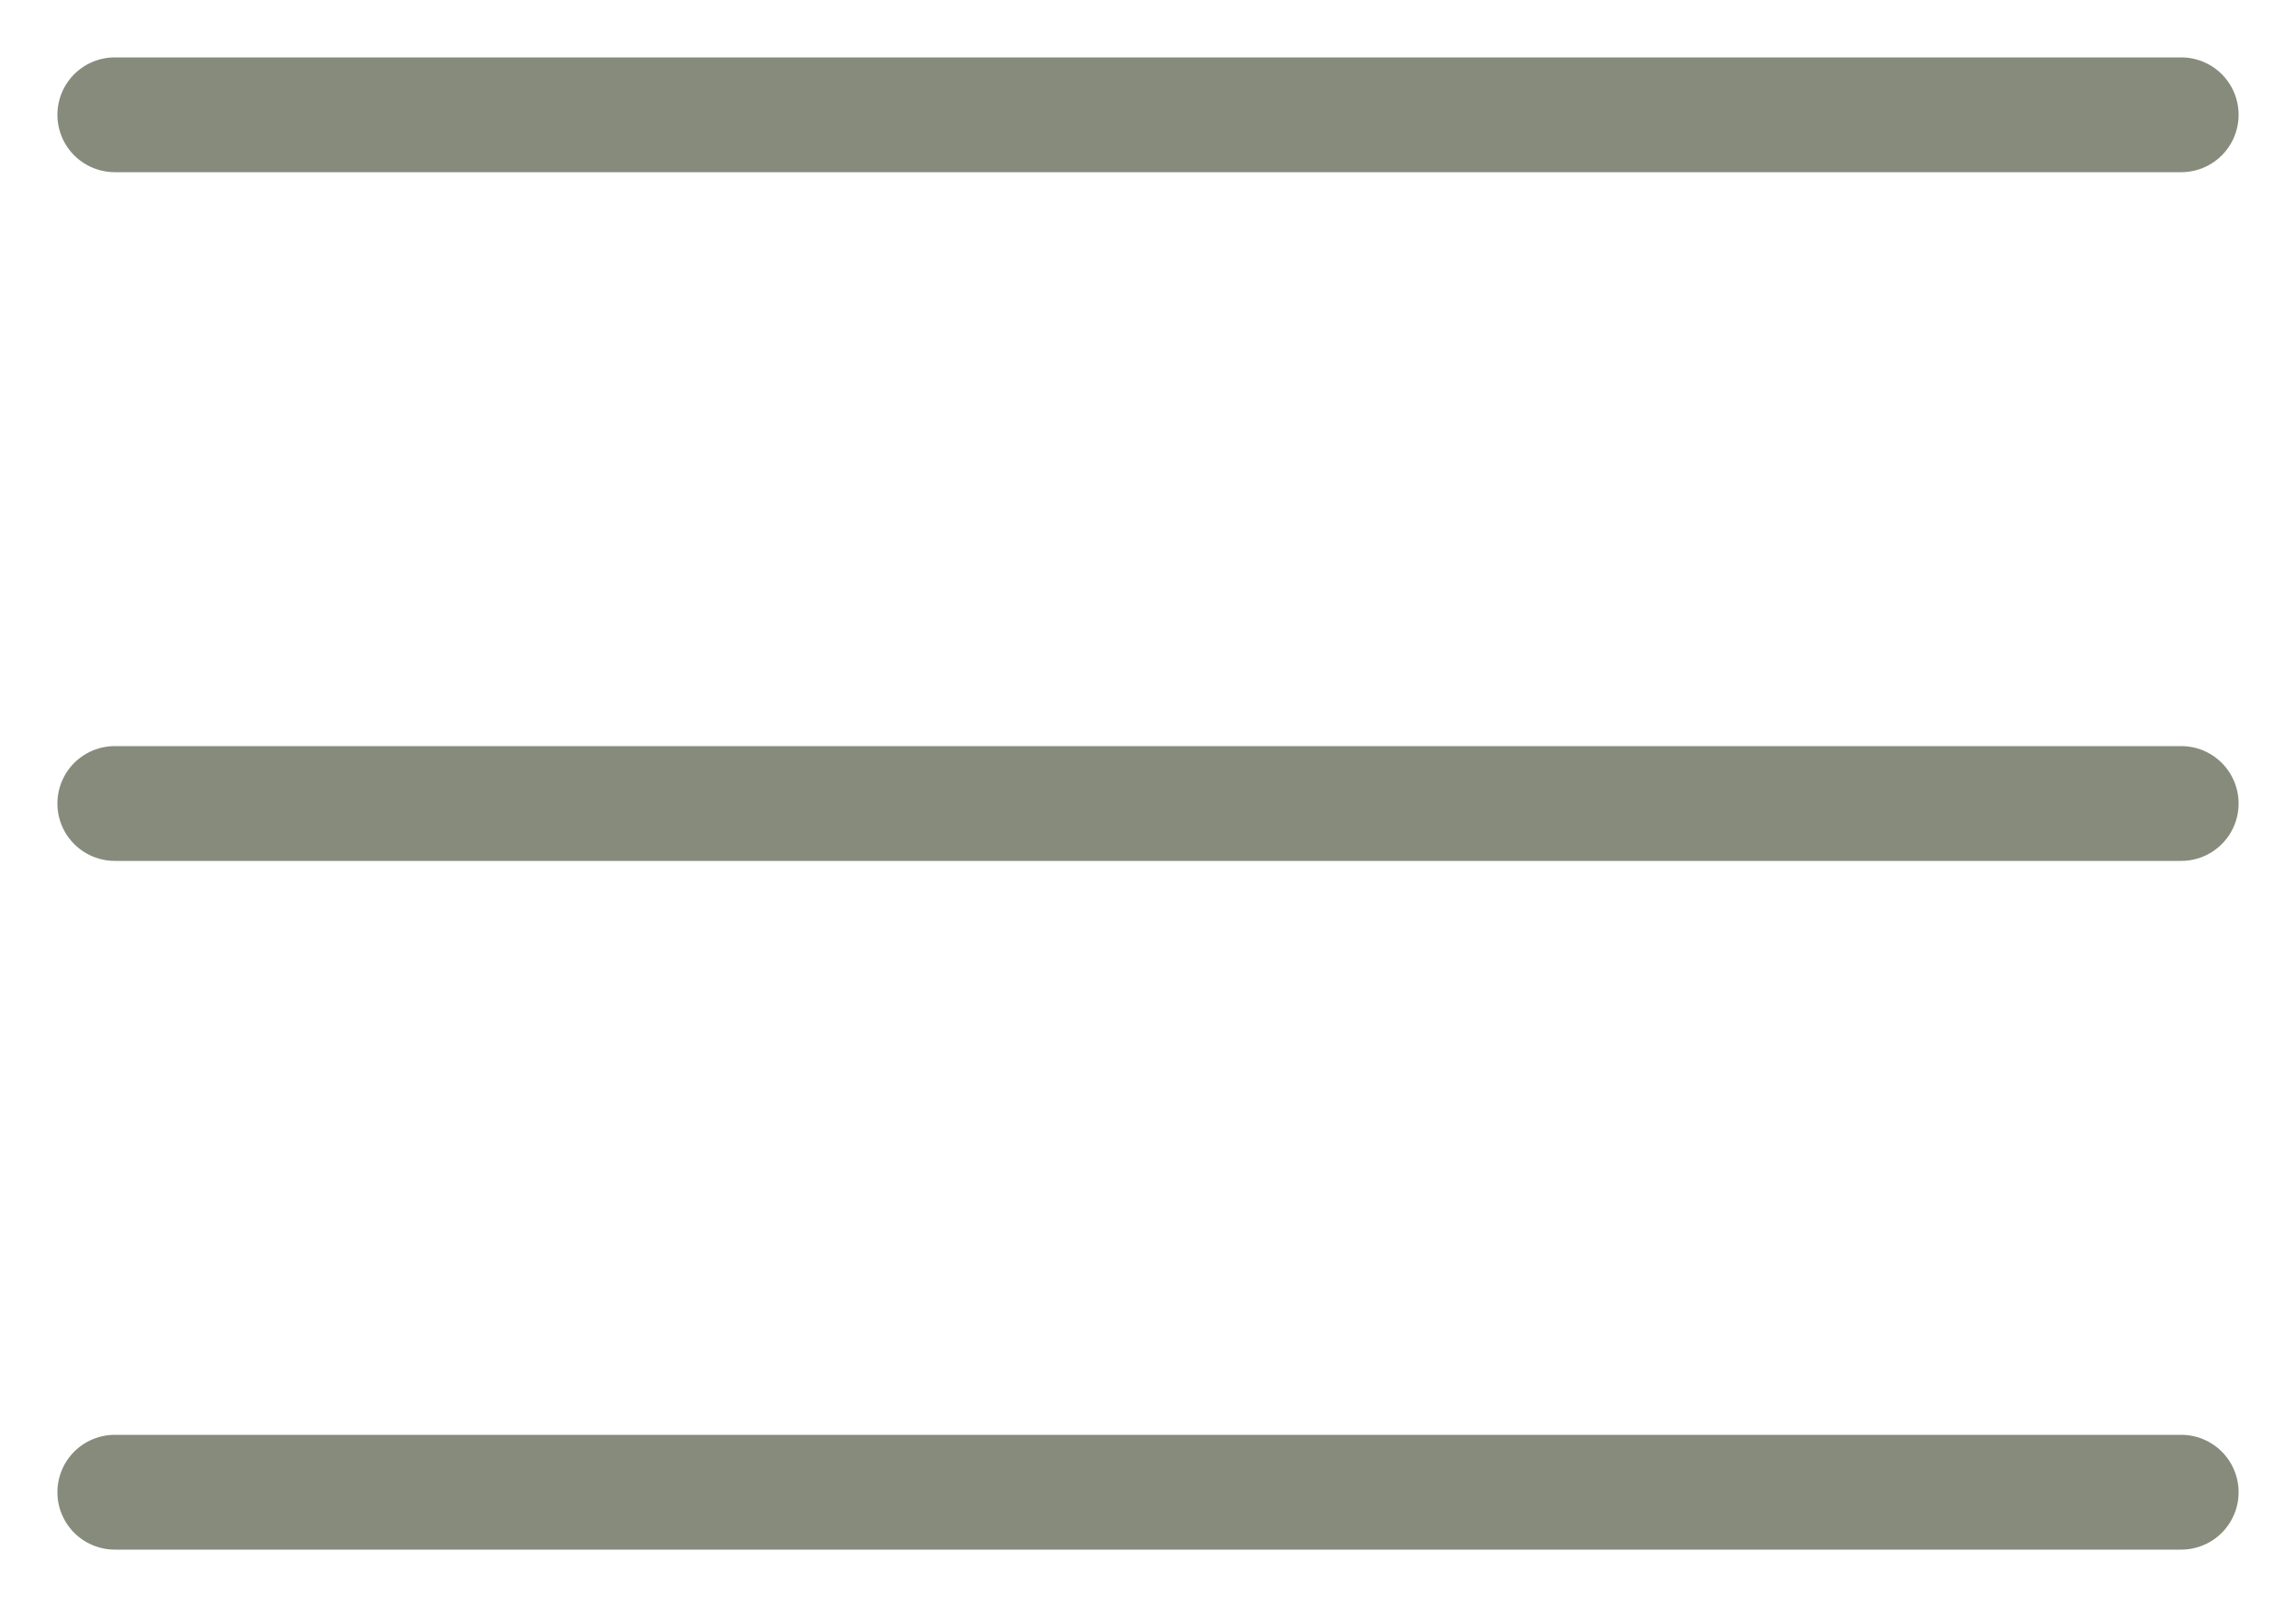
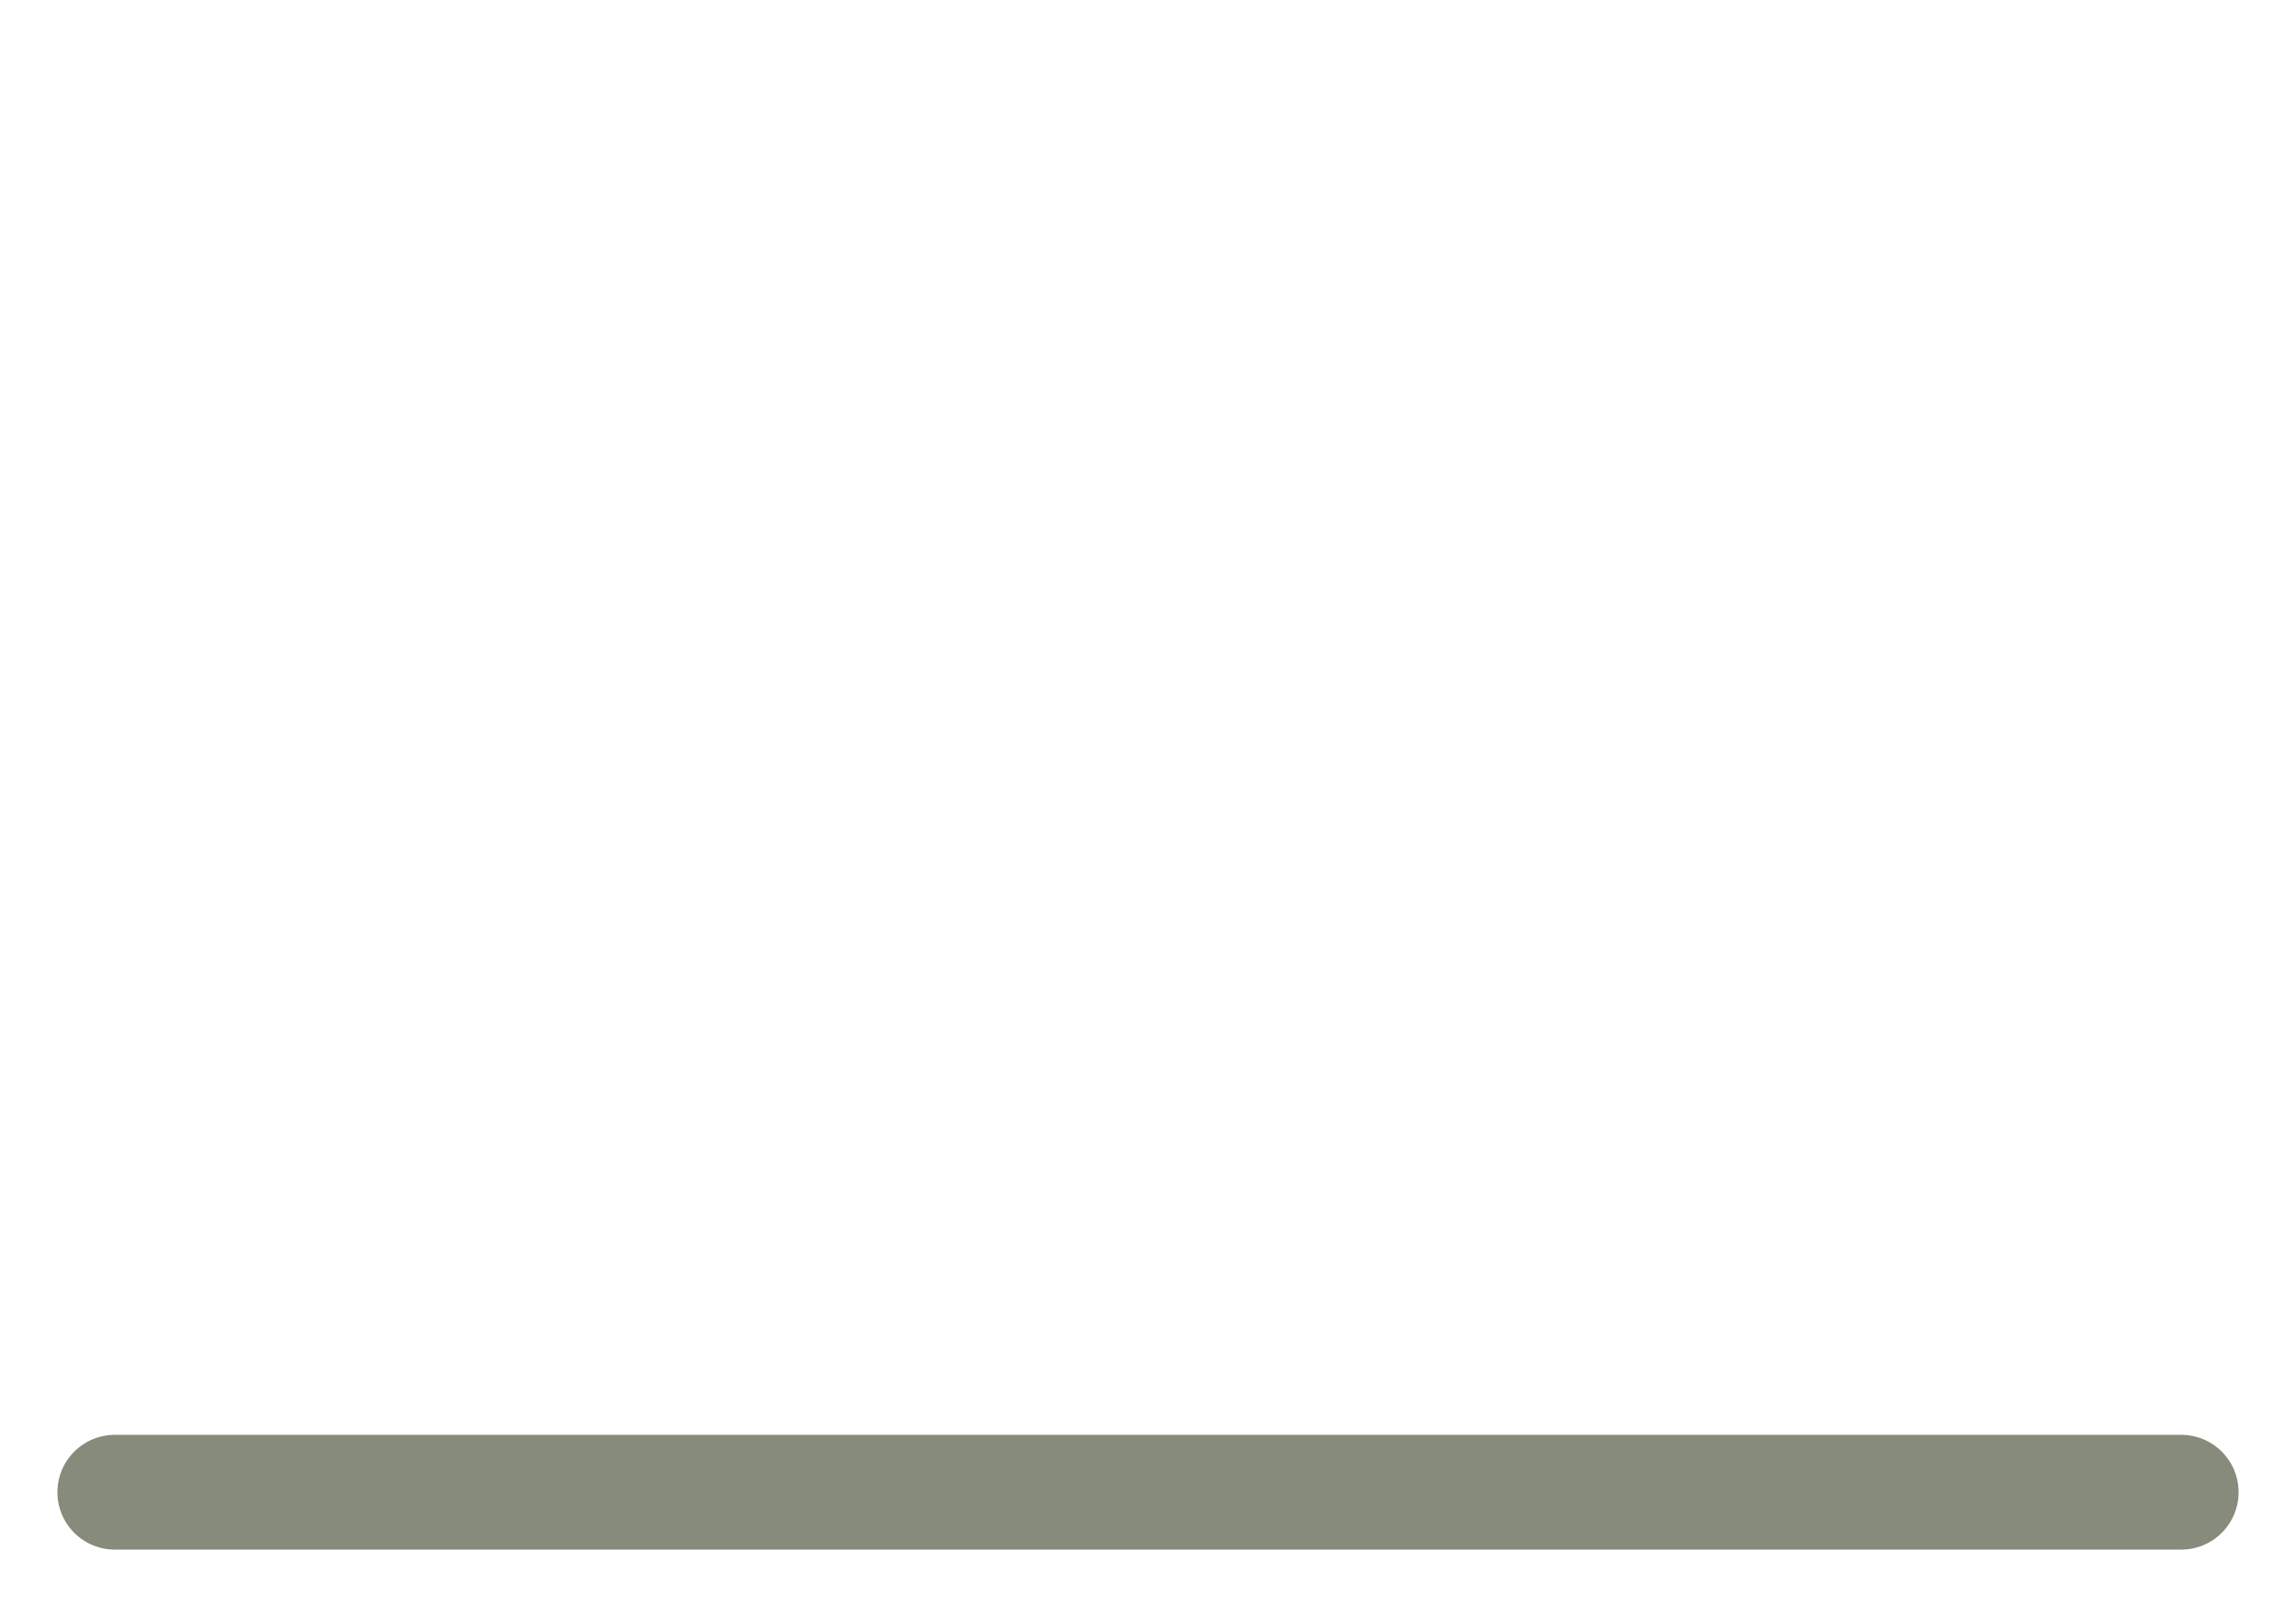
<svg xmlns="http://www.w3.org/2000/svg" width="20" height="14" viewBox="0 0 20 14" fill="none">
-   <path d="M1 1H19" stroke="#868B7B" stroke-linecap="round" />
-   <path d="M1 7H19" stroke="#868B7B" stroke-linecap="round" />
  <path d="M1 13H19" stroke="#868B7B" stroke-linecap="round" />
</svg>